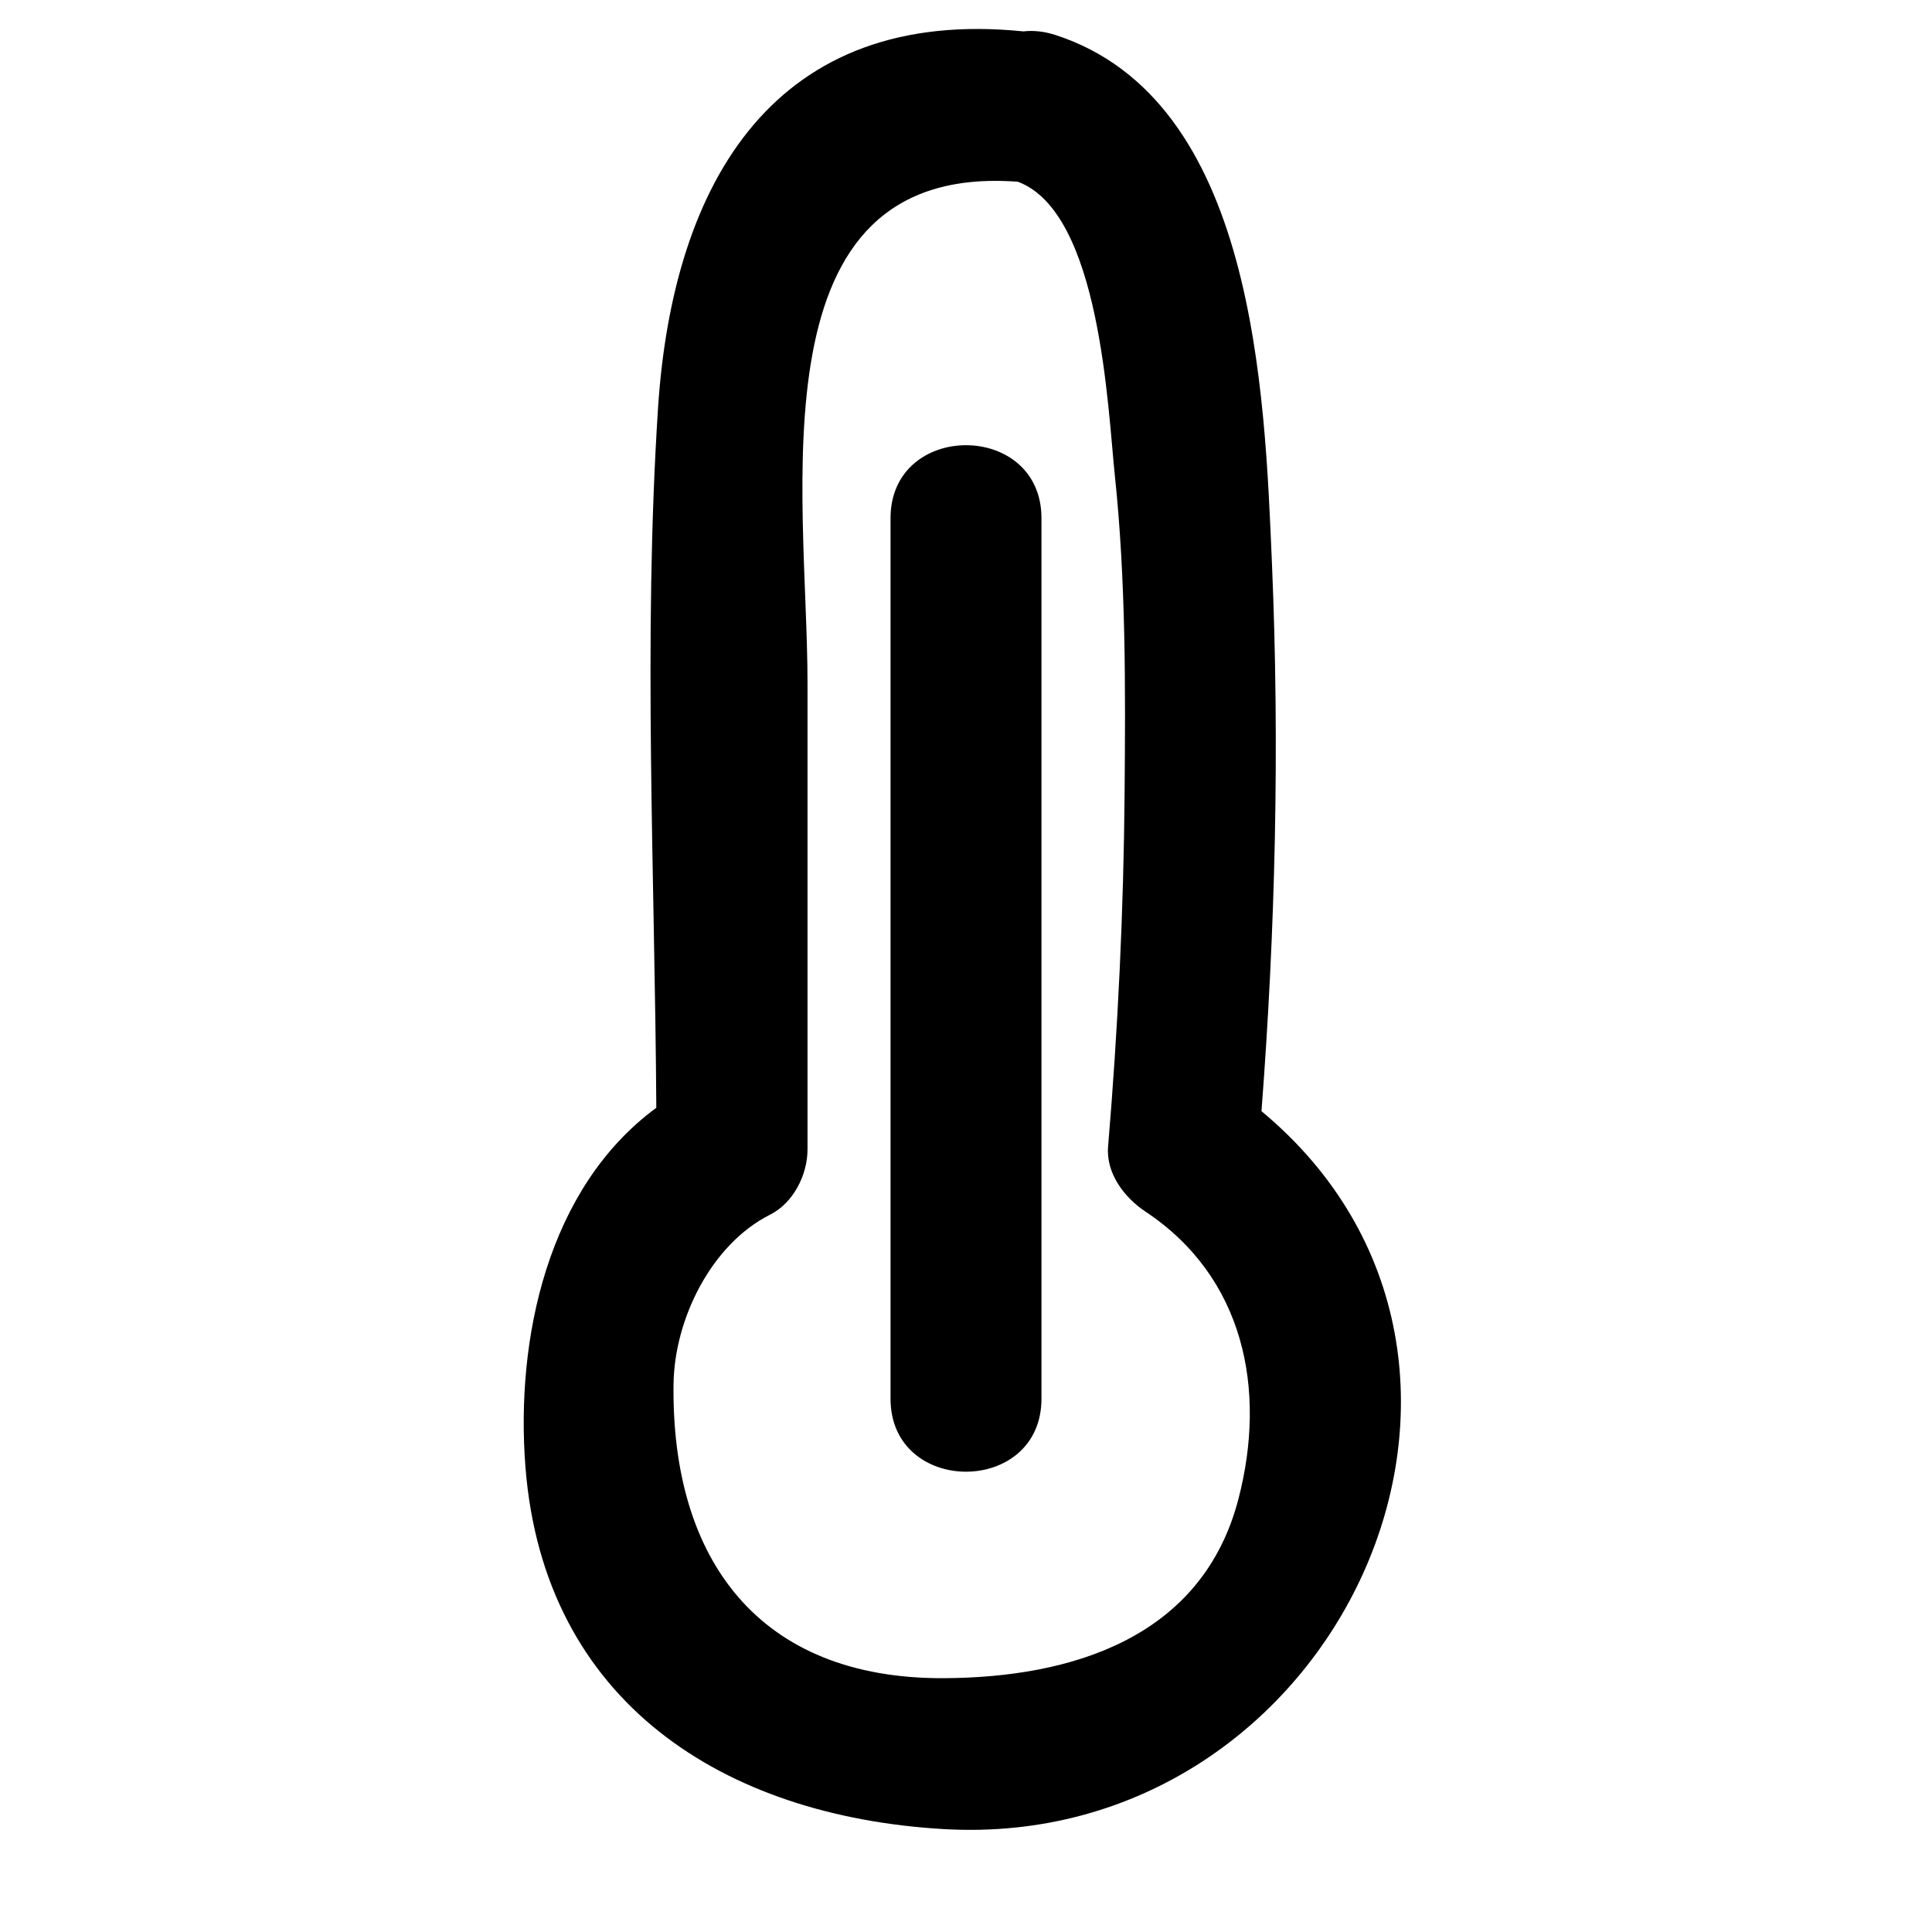
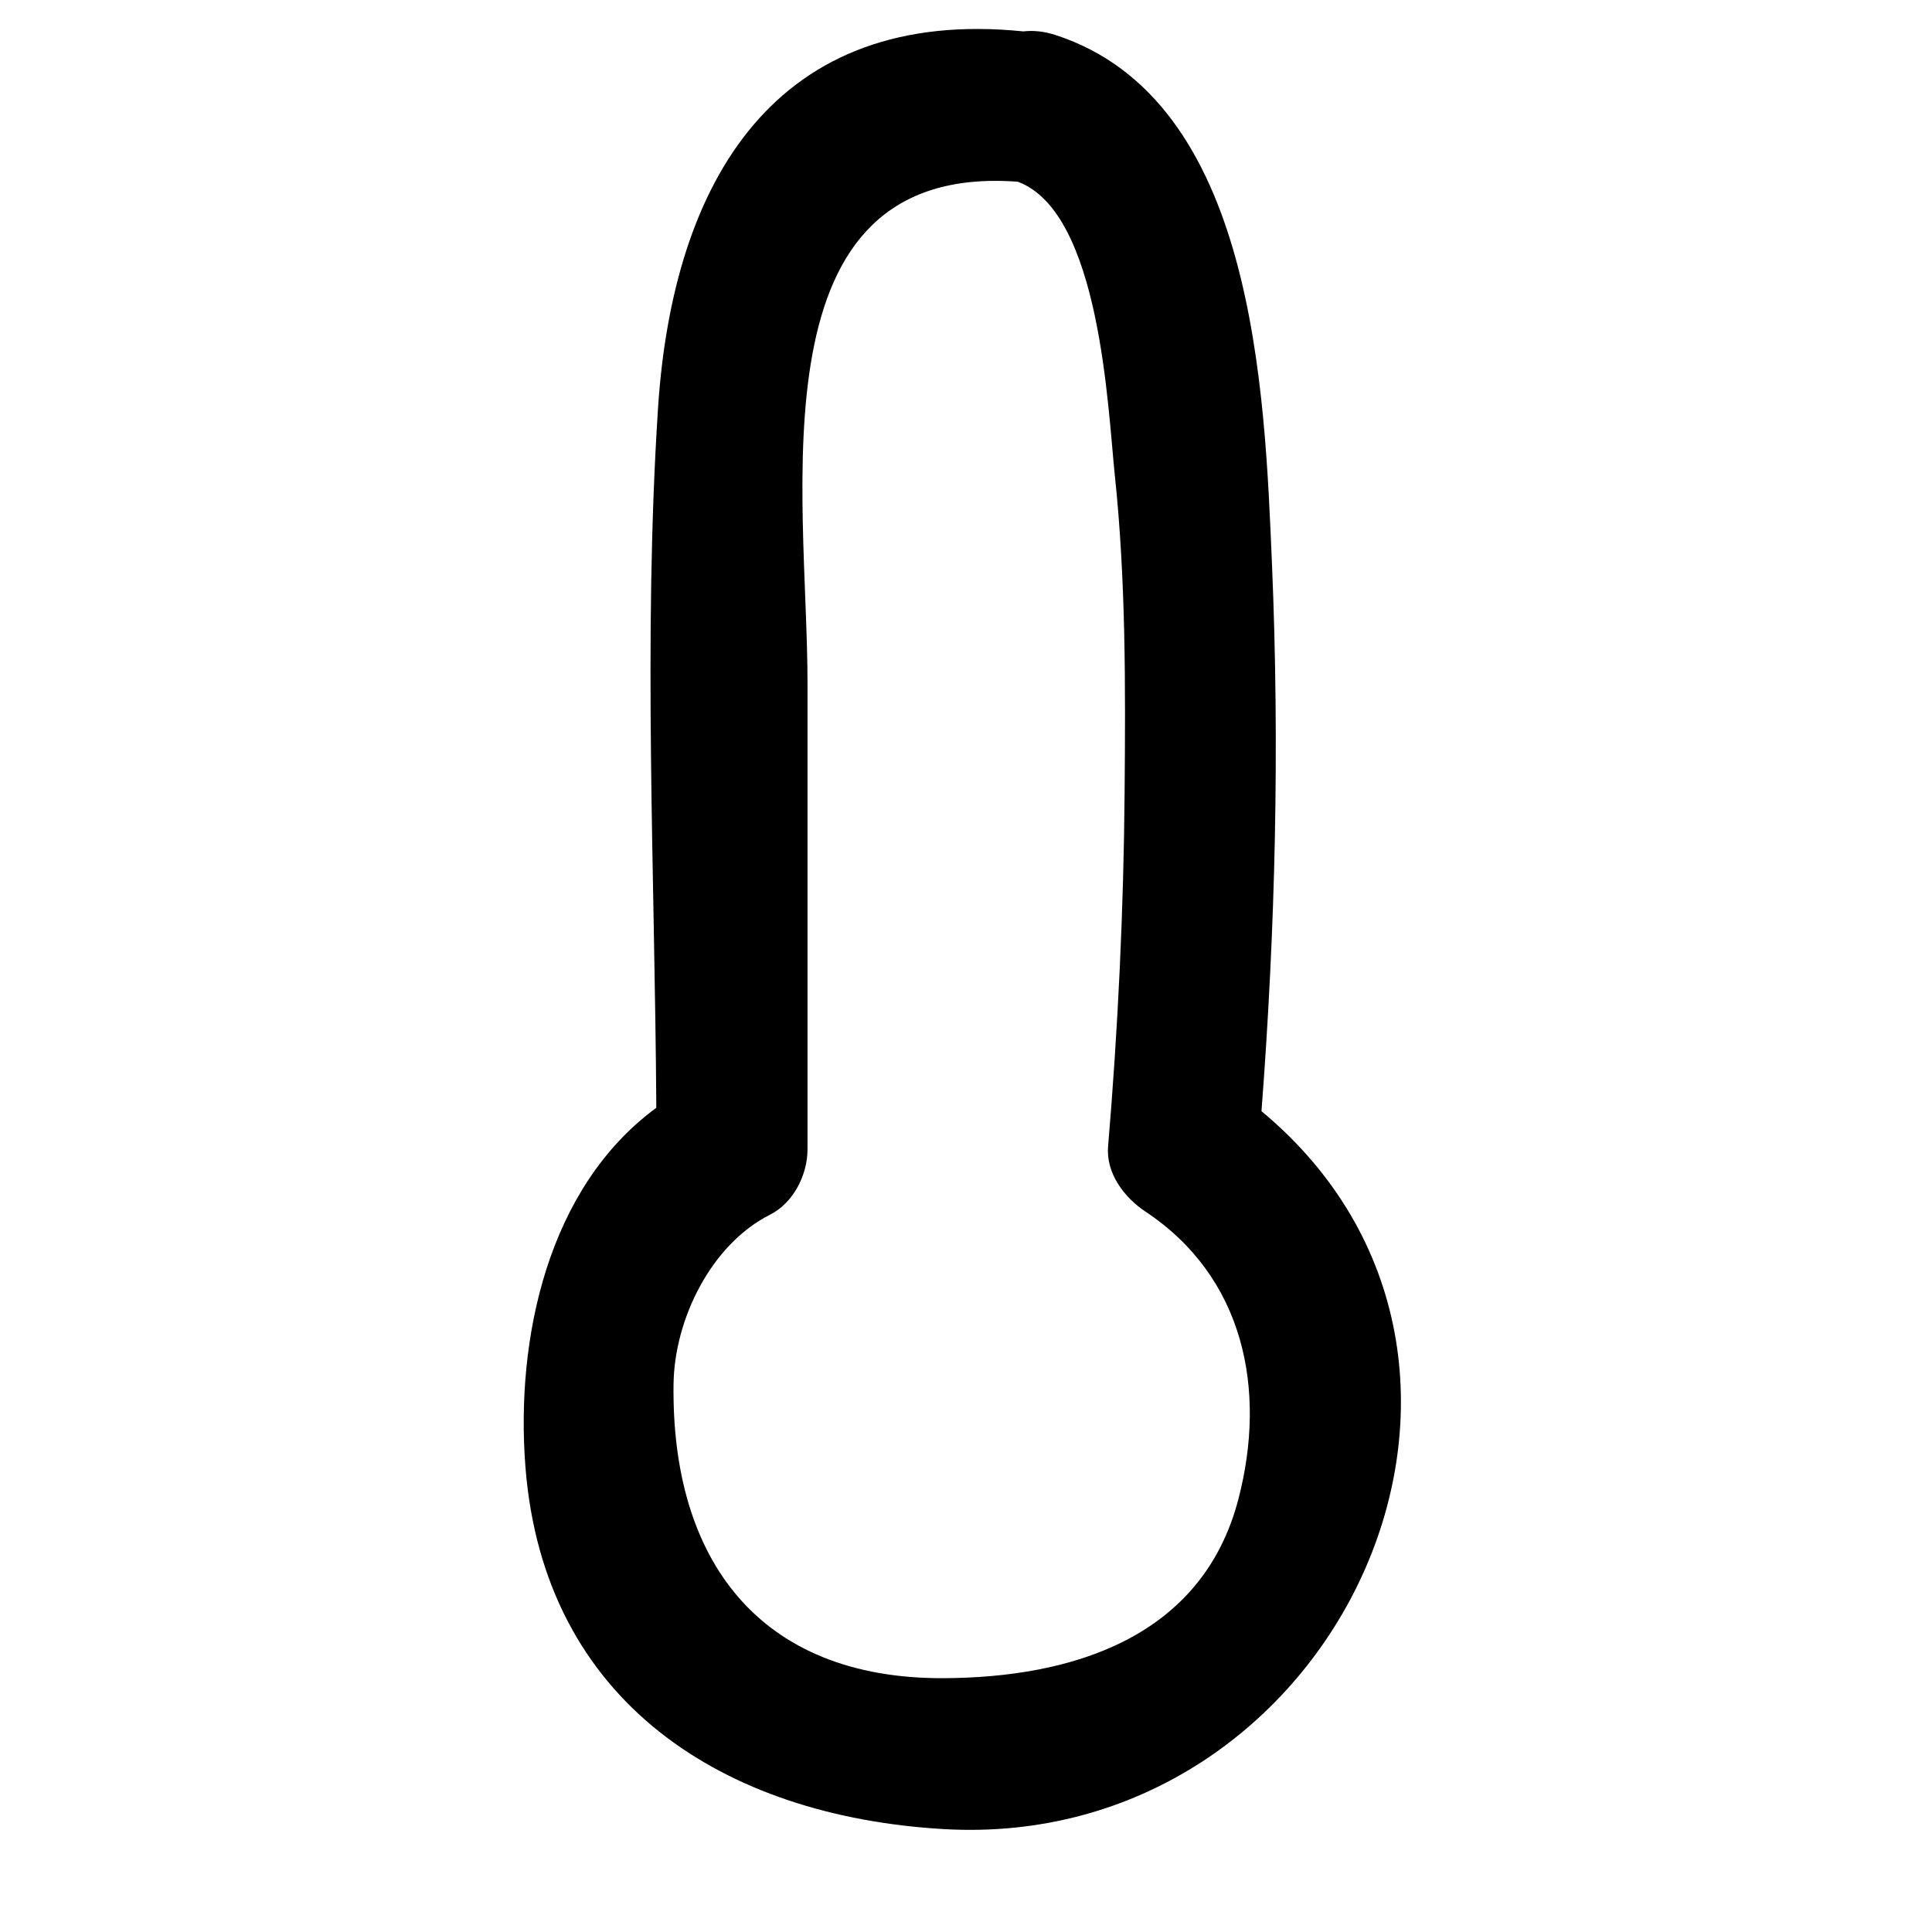
<svg xmlns="http://www.w3.org/2000/svg" version="1.1" id="Capa_1" x="0px" y="0px" width="64px" height="64px" viewBox="0 0 64 64" enable-background="new 0 0 64 64" xml:space="preserve">
  <path d="M31.258,60.591c13.043,0.759,20.531-15.472,10.53-23.782c0.463-6.024,0.604-12.086,0.348-18.12  c-0.244-5.739-0.561-15.376-7.167-17.528c-0.385-0.125-0.741-0.159-1.067-0.121c-8.199-0.834-11.615,4.932-12.105,12.493  c-0.496,7.656-0.103,15.474-0.056,23.164c-3.601,2.646-4.667,7.655-4.335,11.9C18.017,56.396,23.982,60.167,31.258,60.591z   M25.512,40.236c0.772-0.389,1.238-1.321,1.238-2.159c0-5.147,0-10.294,0-15.441c0-6.263-1.89-17.277,6.967-16.616  c2.737,1.018,2.98,7.525,3.213,9.725c0.367,3.479,0.354,7.008,0.324,10.503c-0.032,3.91-0.219,7.832-0.547,11.729  c-0.075,0.893,0.541,1.696,1.238,2.159c3.266,2.168,4.022,5.883,3.082,9.511c-1.196,4.617-5.537,5.927-9.769,5.945  c-6.124,0.026-9.025-3.931-8.946-9.75C22.341,43.715,23.548,41.225,25.512,40.236z" />
-   <path d="M34.5,46.333c0-9.722,0-19.445,0-29.167c0-3.224-5-3.224-5,0c0,9.722,0,19.445,0,29.167  C29.5,49.558,34.5,49.558,34.5,46.333z" />
</svg>